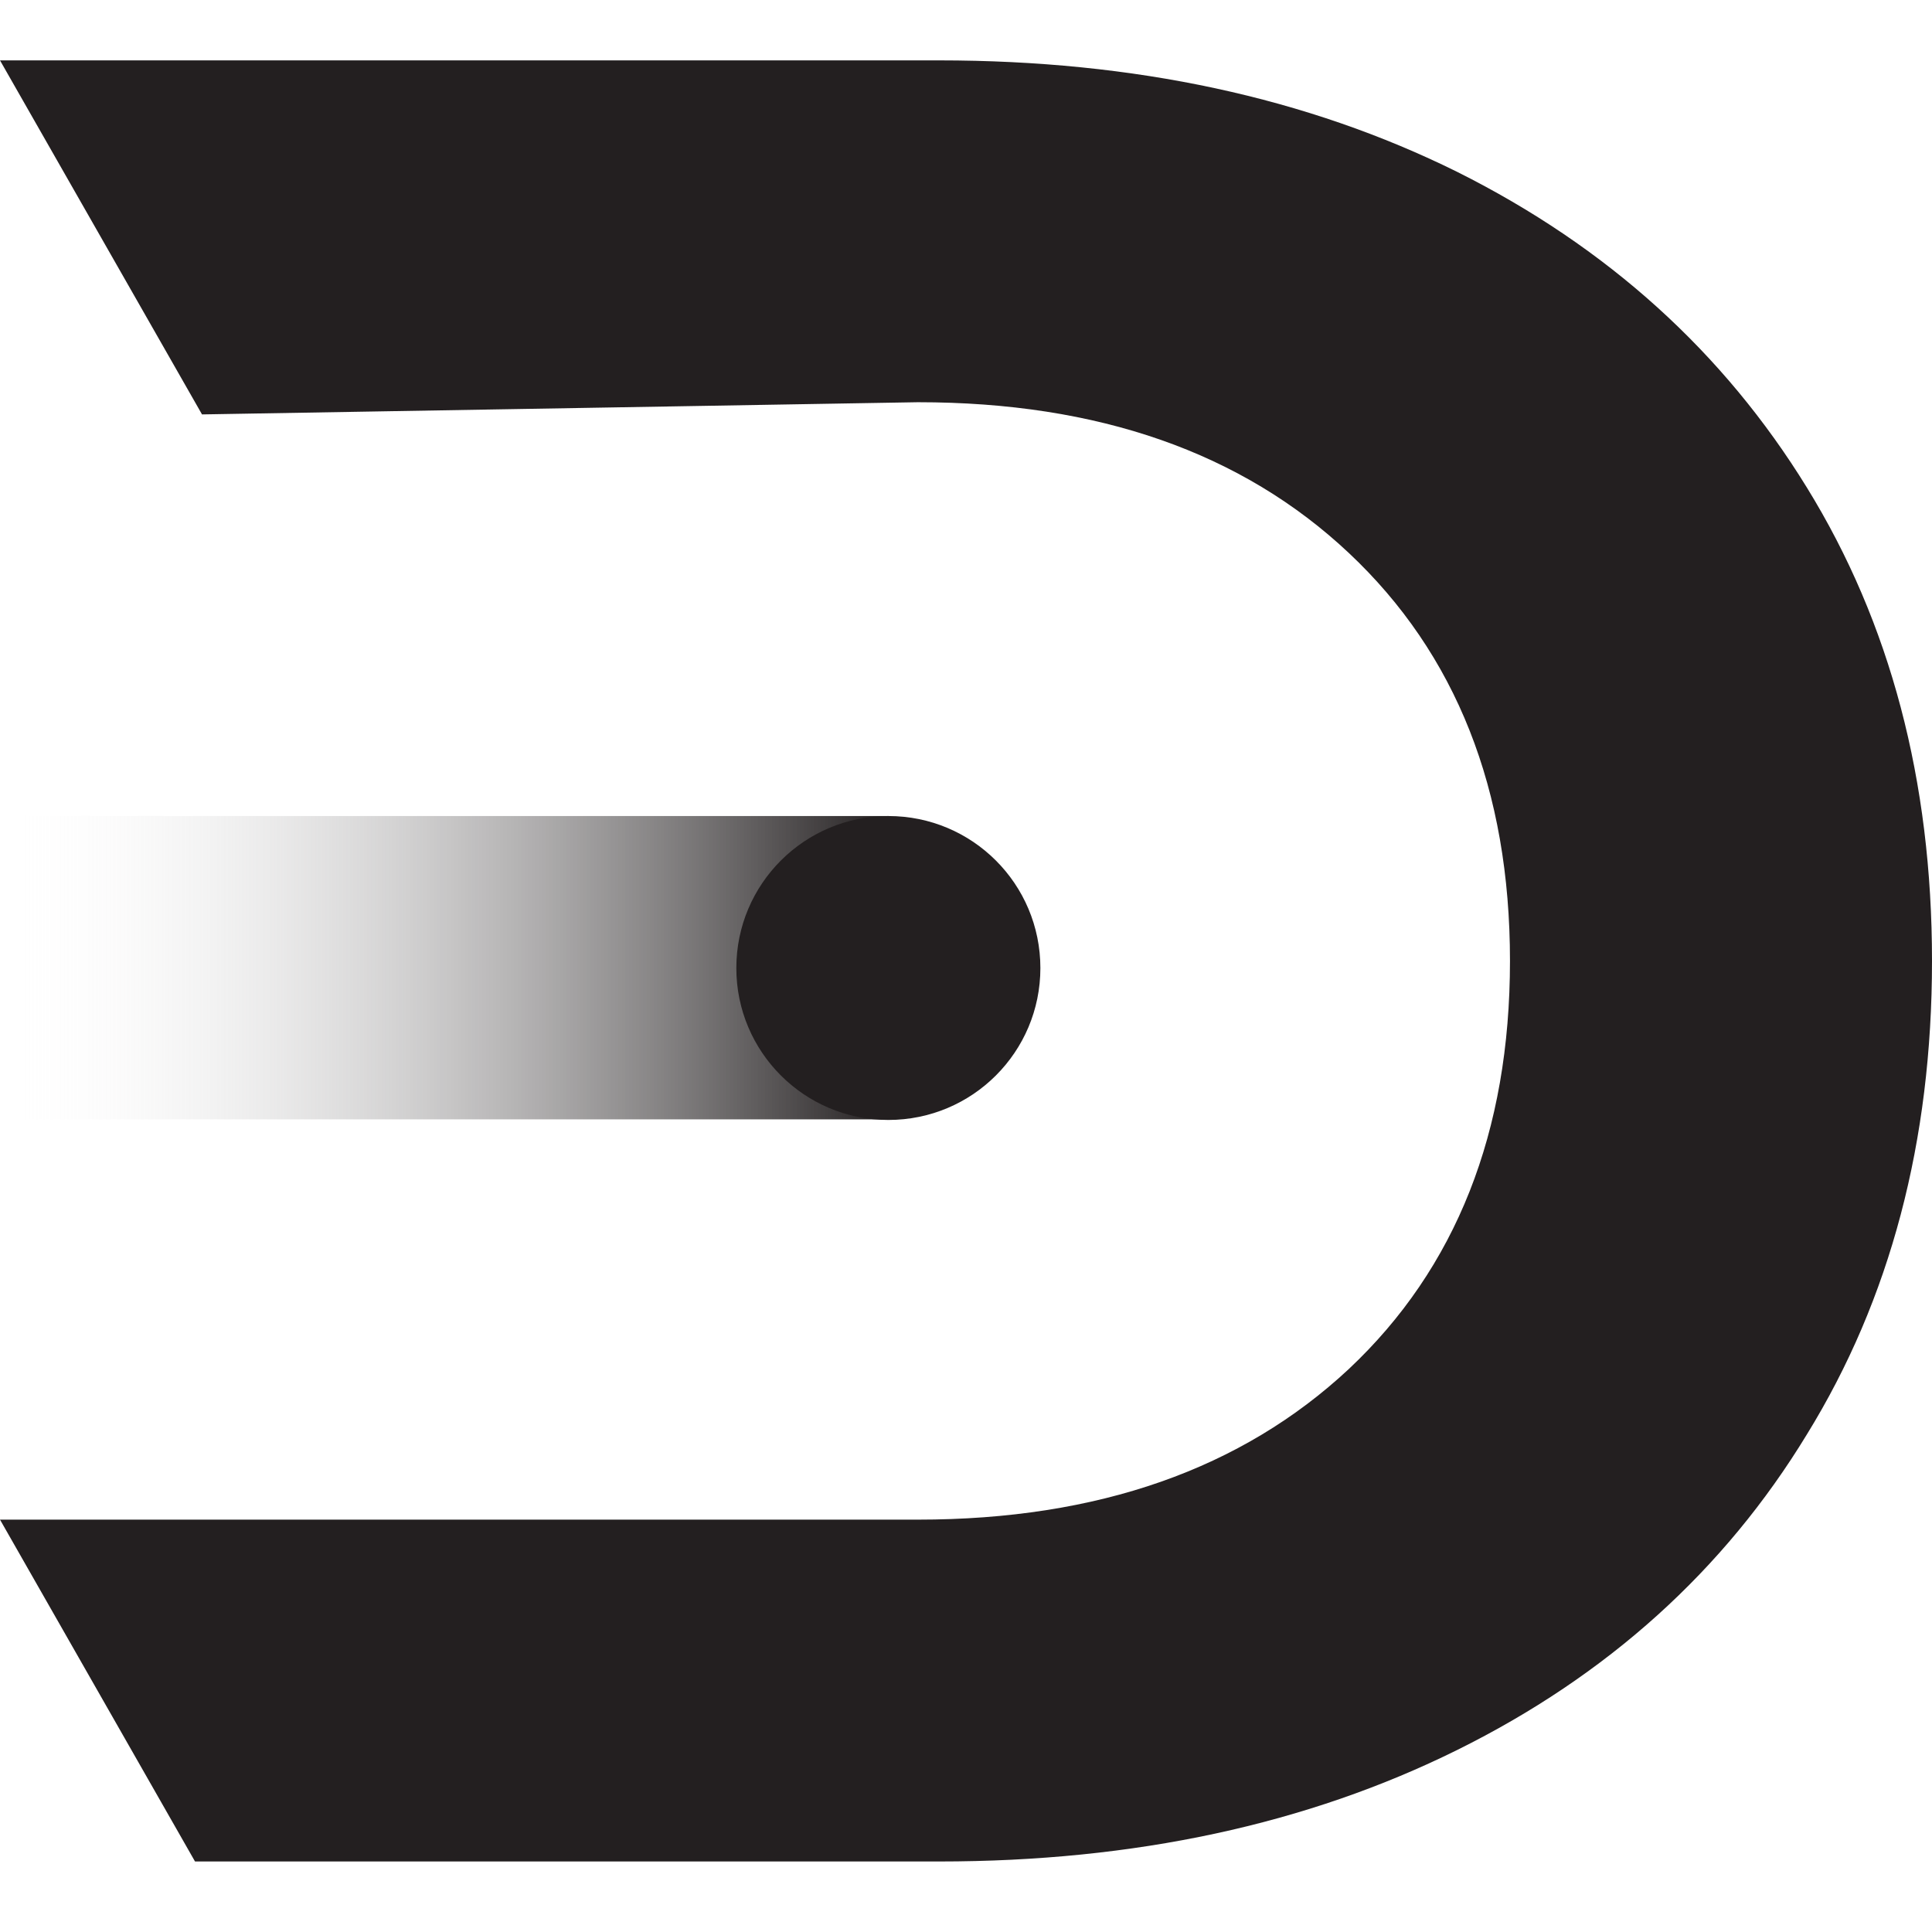
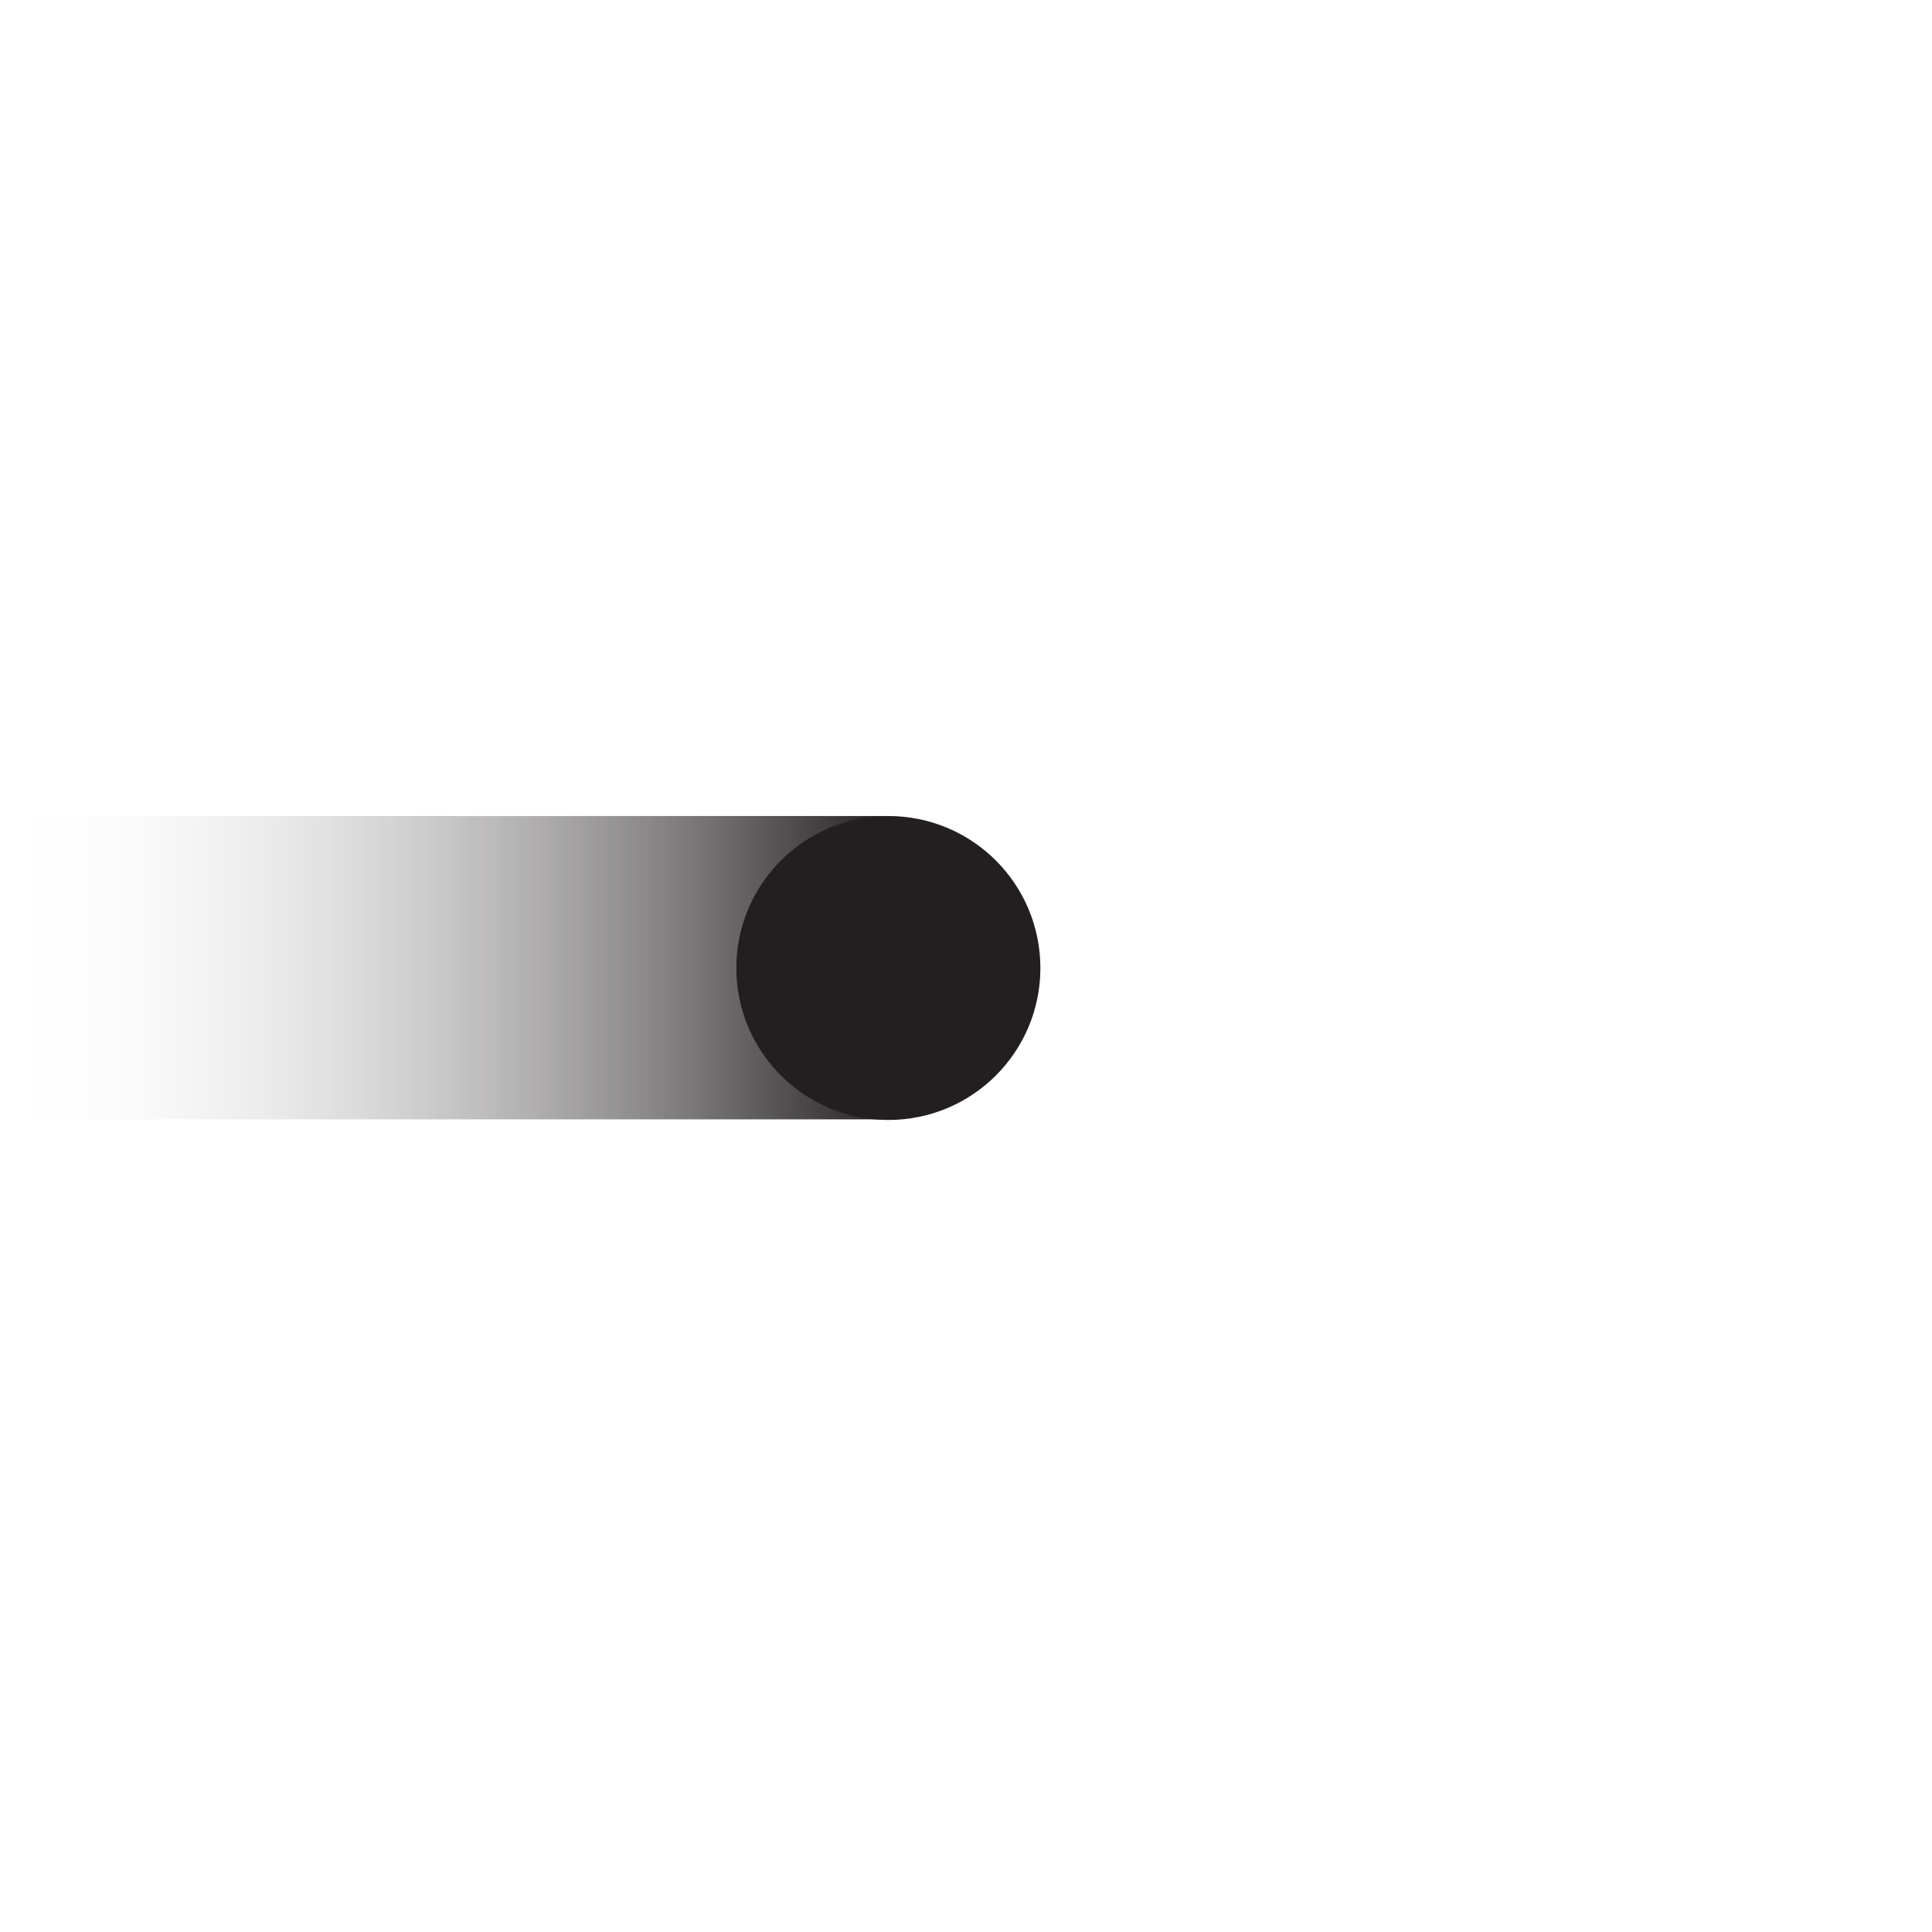
<svg xmlns="http://www.w3.org/2000/svg" width="16" height="16" viewBox="0 0 16 16" fill="none">
  <g clip-path="url(#clip0_83_6)">
-     <path d="M14.964 4.038C14.274 2.917 13.312 2.046 12.069 1.424C10.826 0.808 9.397 0.5 7.777 0.5H0L1.673 3.432L7.602 3.331C9.094 3.331 10.284 3.746 11.171 4.58C12.058 5.414 12.505 6.54 12.505 7.958C12.505 9.376 12.058 10.503 11.171 11.337C10.284 12.165 9.094 12.585 7.602 12.585H0L1.615 15.416H7.777C9.397 15.416 10.826 15.108 12.069 14.492C13.312 13.876 14.279 13.005 14.964 11.879C15.655 10.758 16 9.451 16 7.958C16 6.465 15.655 5.159 14.964 4.038V4.038Z" fill="#231F20" />
    <path d="M7.357 6.758H0V9.27H7.357V6.758Z" fill="url(#paint0_linear_83_6)" />
    <path d="M7.357 9.275C8.053 9.275 8.616 8.712 8.616 8.017C8.616 7.321 8.053 6.758 7.357 6.758C6.662 6.758 6.098 7.321 6.098 8.017C6.098 8.712 6.662 9.275 7.357 9.275Z" fill="#231F20" />
  </g>
  <defs>
    <linearGradient id="paint0_linear_83_6" x1="0" y1="8.017" x2="7.357" y2="8.017" gradientUnits="userSpaceOnUse">
      <stop stop-color="white" stop-opacity="0" />
      <stop offset="1" stop-color="#231F20" />
    </linearGradient>
    <clipPath id="clip0_83_6">
      <rect width="16" height="14.916" fill="white" transform="translate(0 0.5)" />
    </clipPath>
  </defs>
</svg>